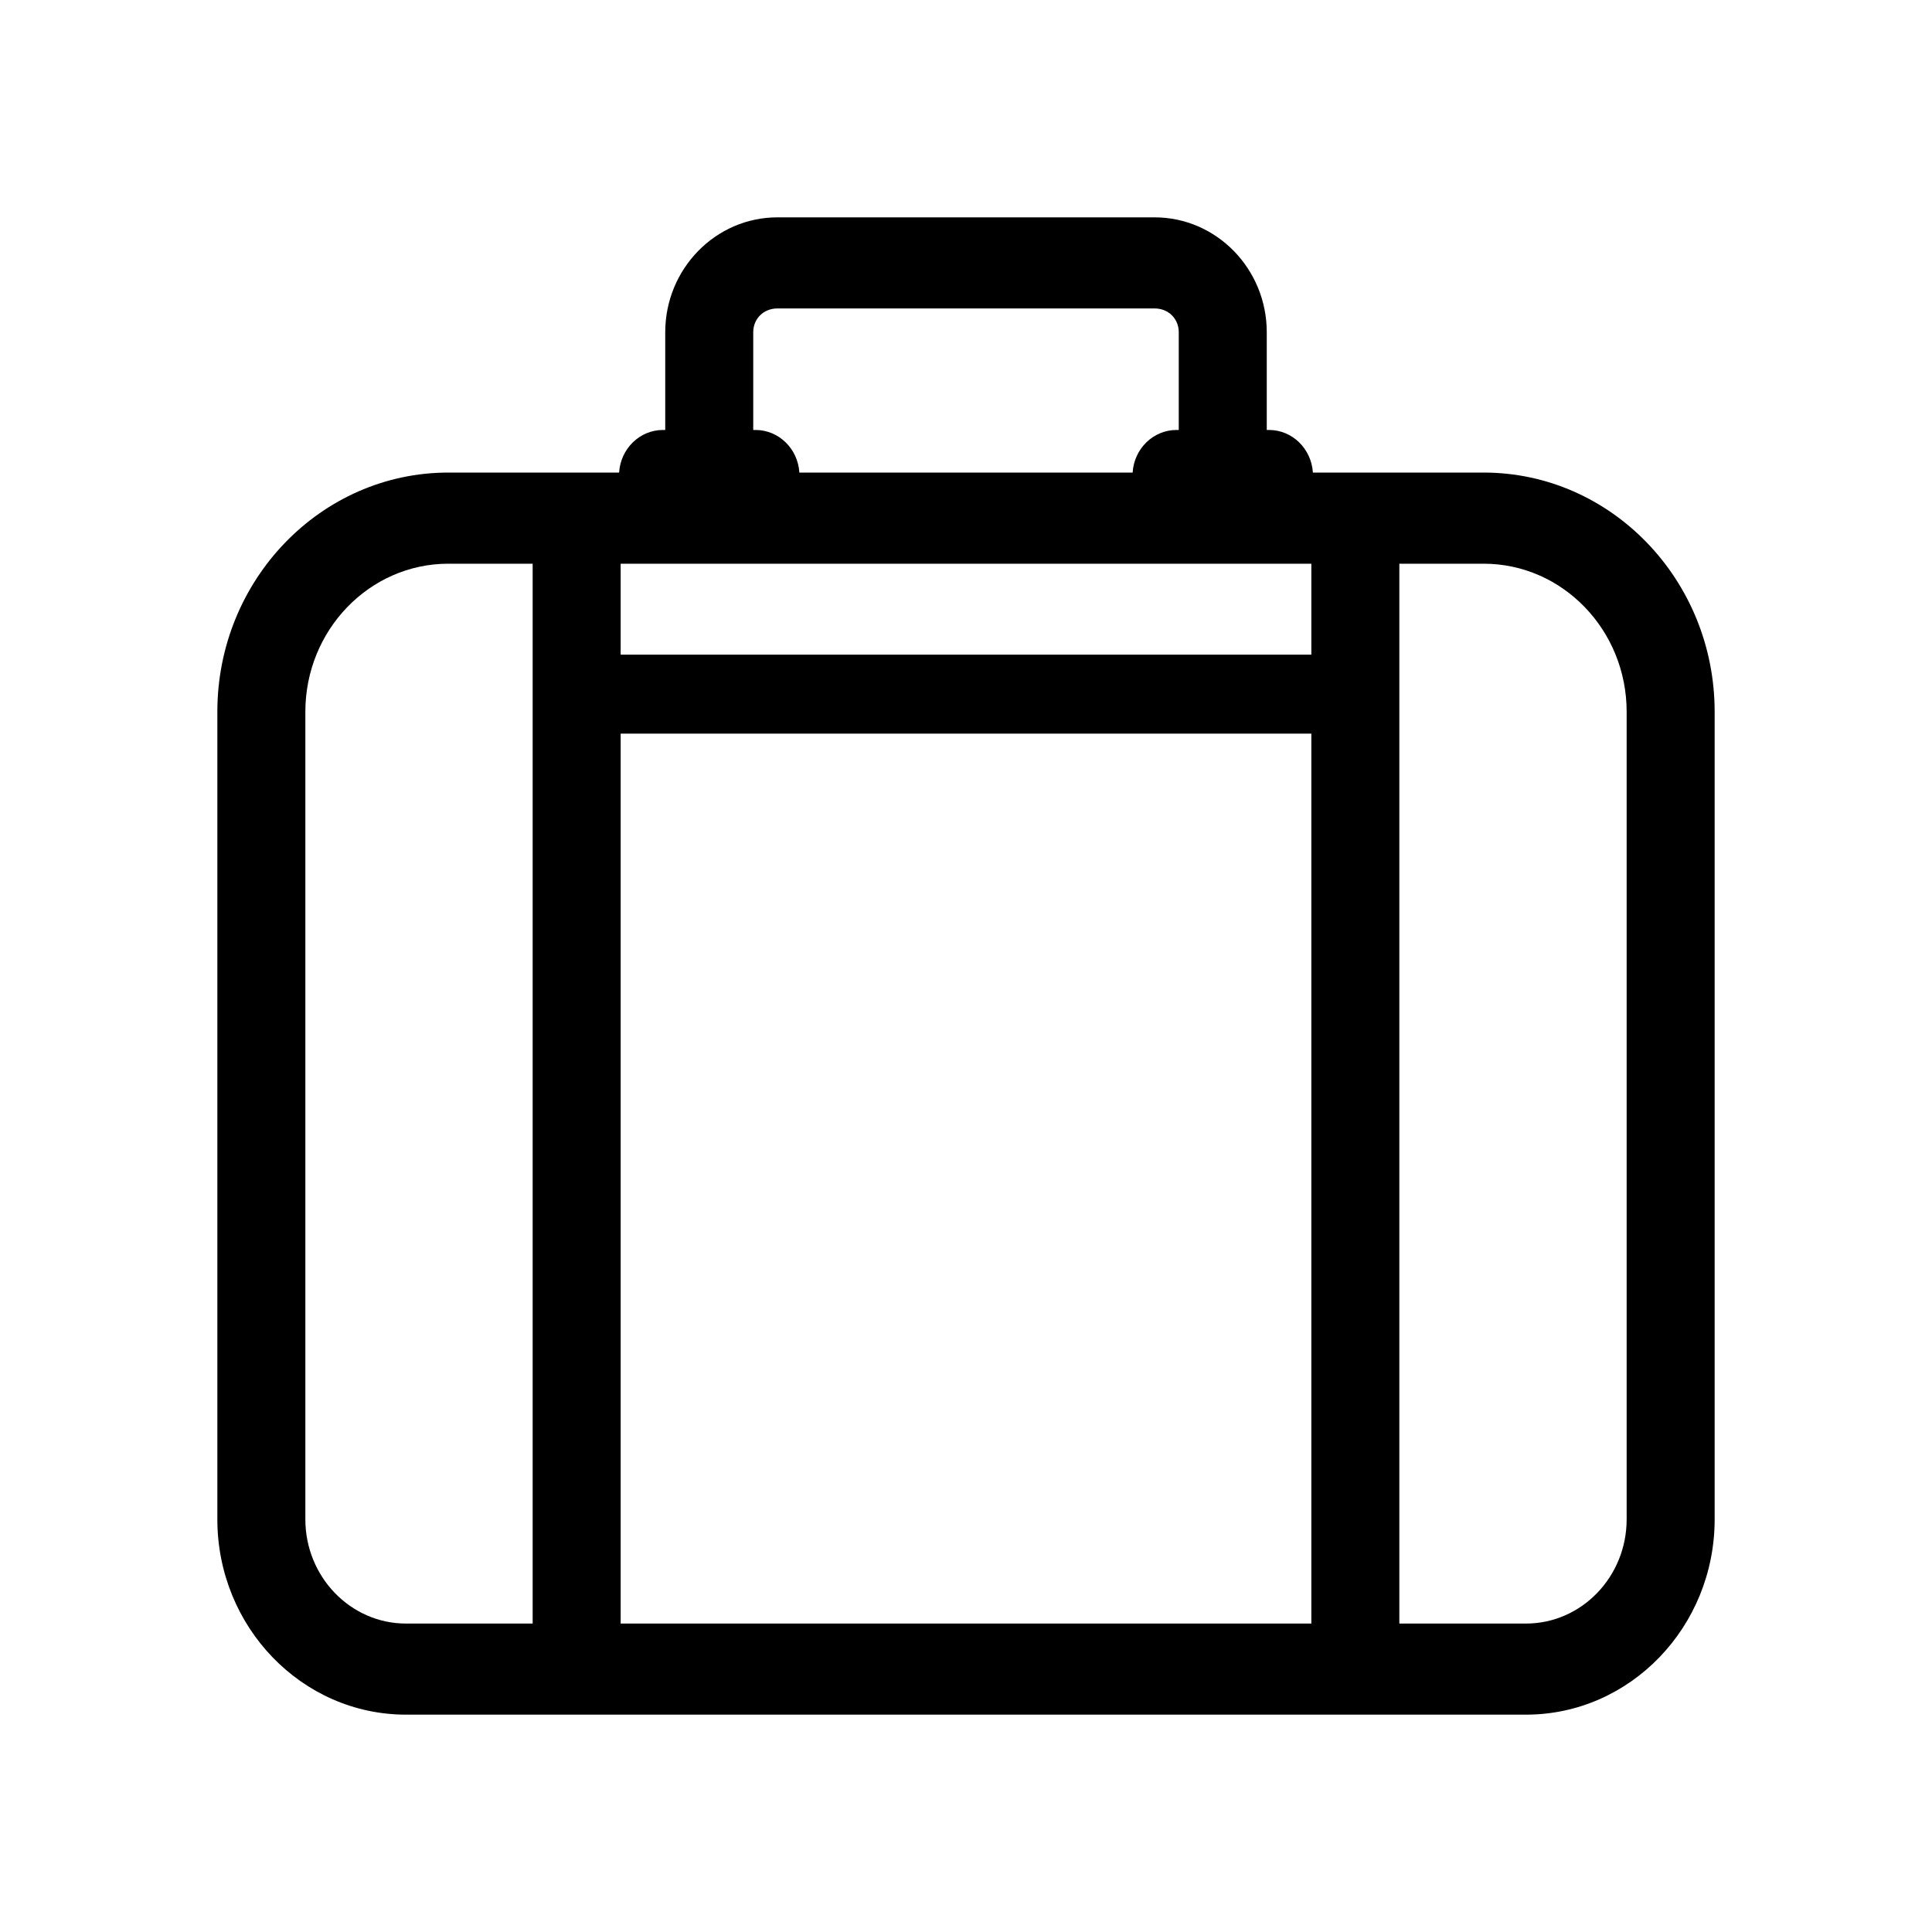
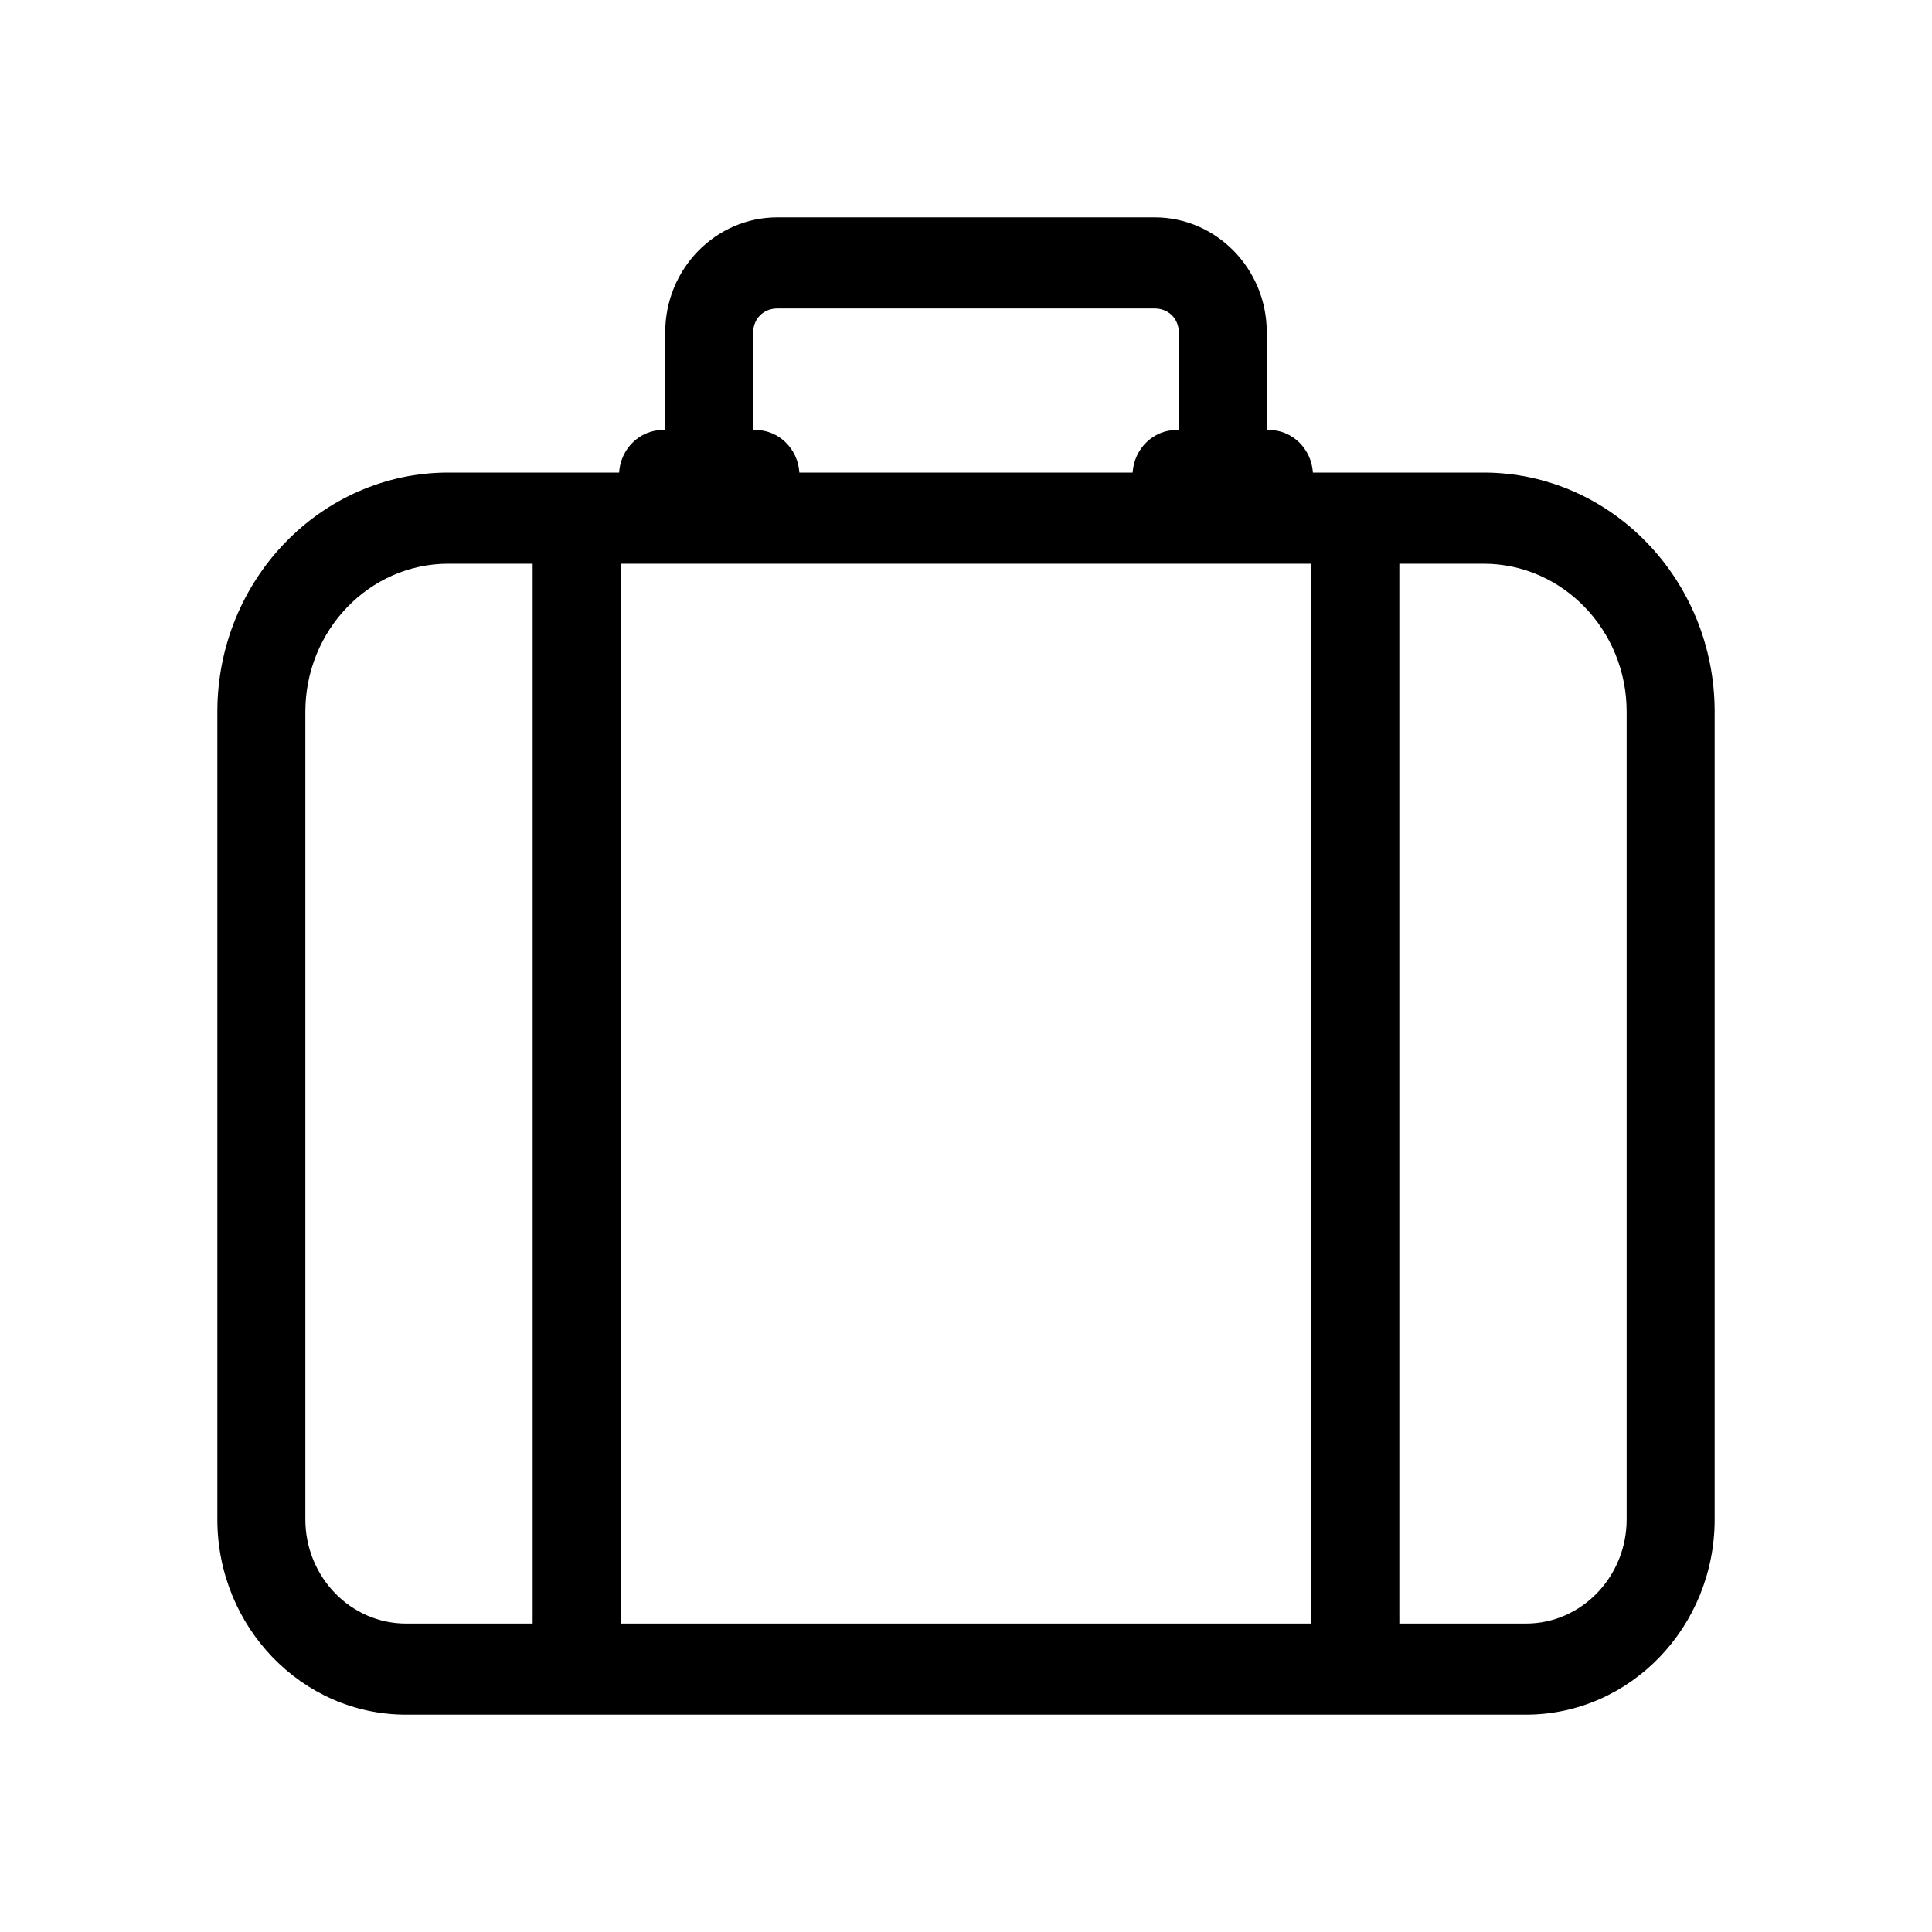
<svg xmlns="http://www.w3.org/2000/svg" width="40" height="40" viewBox="0 0 40 40" fill="none">
  <path d="M30.718 9.784H27.182C27.151 9.292 26.757 8.902 26.274 8.902H26.227V6.879C26.227 5.567 25.185 4.5 23.905 4.5H16.095C14.815 4.5 13.773 5.567 13.773 6.879V8.902H13.726C13.243 8.902 12.848 9.292 12.818 9.784H9.282C6.645 9.784 4.5 12.005 4.5 14.736V31.456C4.5 33.686 6.252 35.5 8.406 35.5H31.594C33.748 35.5 35.5 33.686 35.5 31.456V14.736C35.5 12.005 33.355 9.784 30.718 9.784ZM22.769 11.671C22.769 11.671 22.769 11.671 23.45 11.671C23.45 11.671 23.45 11.671 23.905 11.671L27.15 11.671V33.614H12.85V11.671H22.769ZM15.595 6.879C15.595 6.598 15.81 6.386 16.095 6.386H23.905C24.19 6.386 24.405 6.598 24.405 6.879V8.902H24.358C23.875 8.902 23.48 9.292 23.45 9.784H16.55C16.52 9.292 16.125 8.902 15.642 8.902H15.595V6.879ZM6.322 31.456V14.736C6.322 13.045 7.65 11.671 9.282 11.671H11.028V33.614H8.406C7.257 33.614 6.322 32.646 6.322 31.456ZM33.678 31.456C33.678 32.646 32.743 33.614 31.594 33.614H28.972V11.671H30.718C32.35 11.671 33.678 13.045 33.678 14.736V31.456Z" fill="black" />
-   <path d="M12.371 13.554H27.296V15.189H12.371V13.554Z" fill="black" />
</svg>